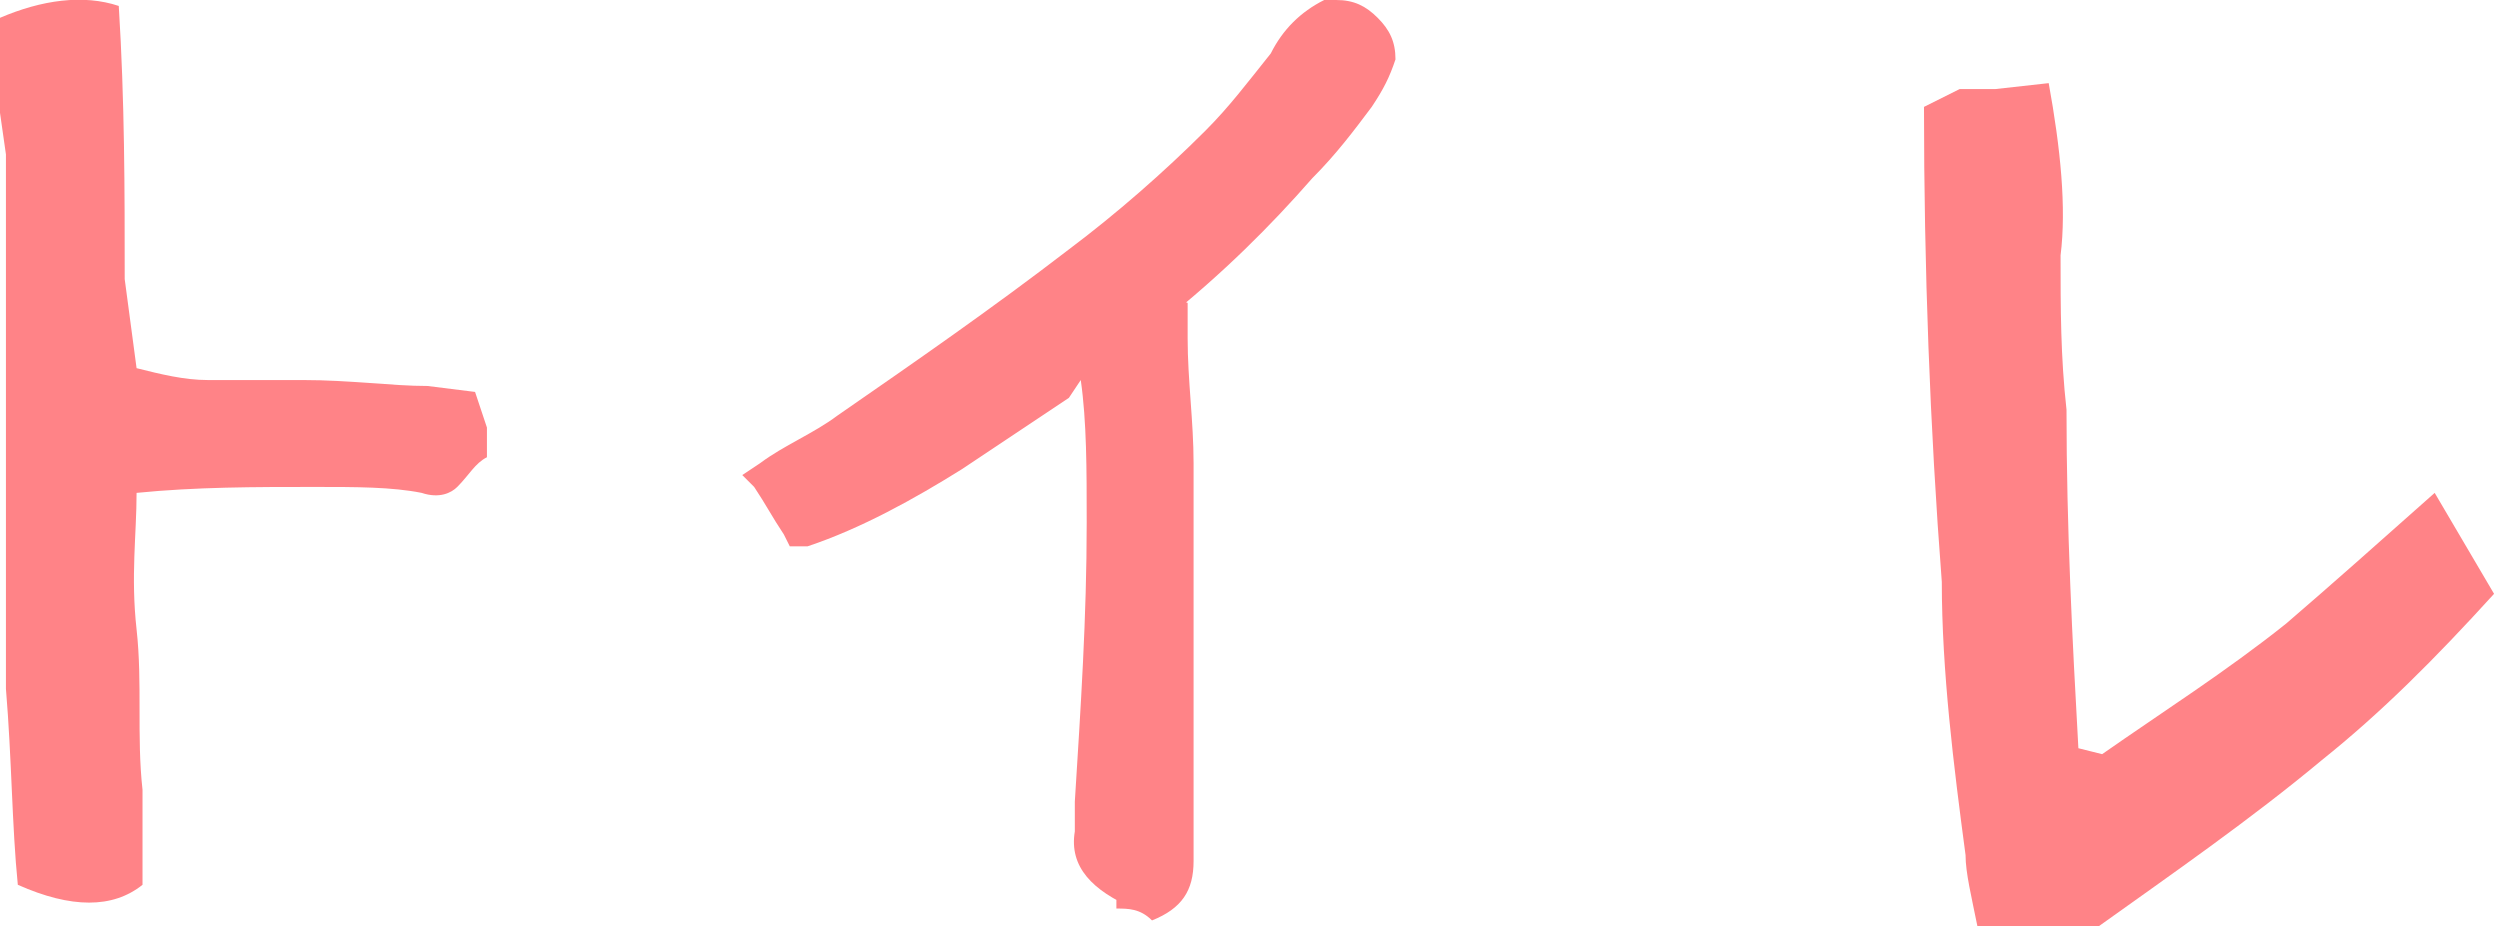
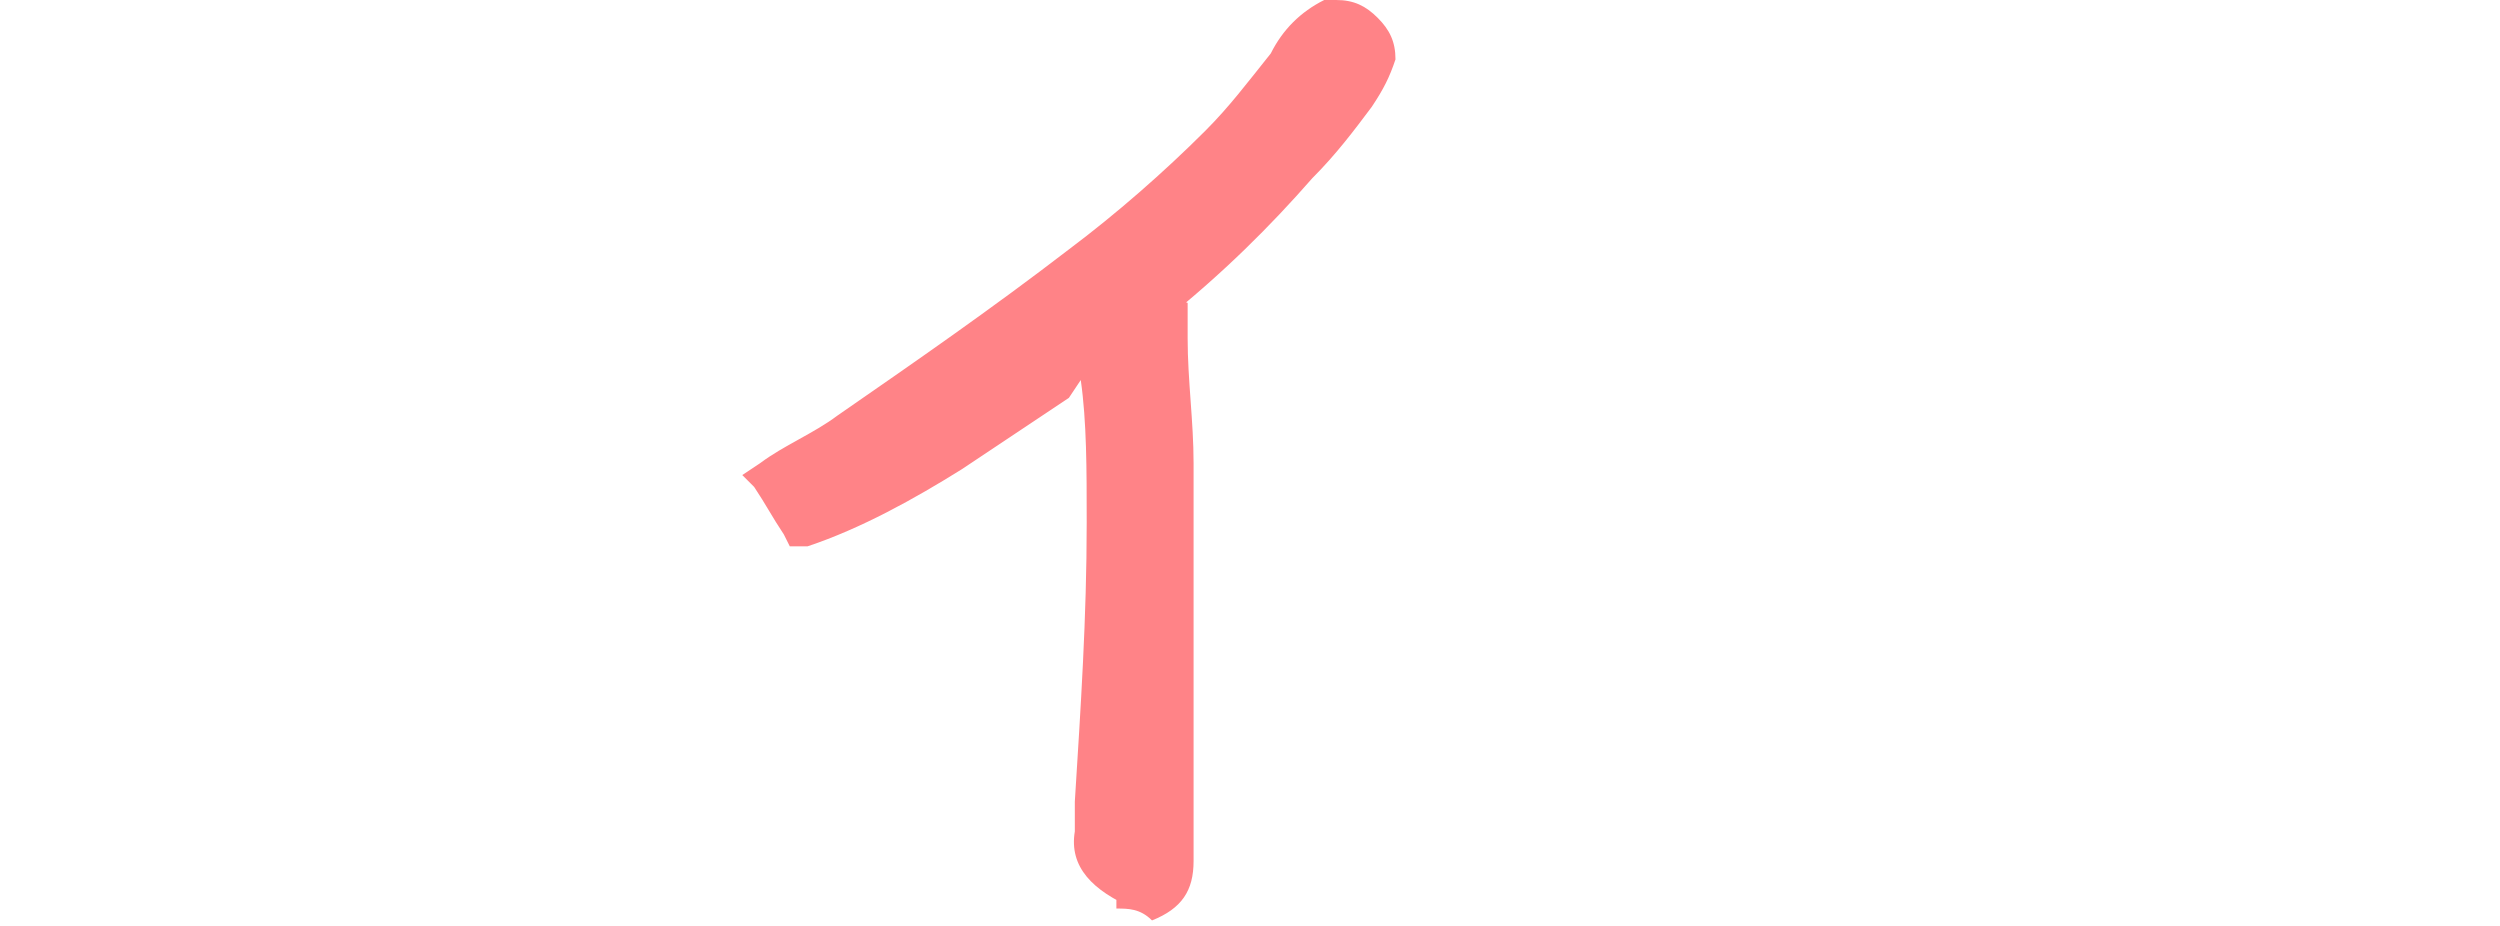
<svg xmlns="http://www.w3.org/2000/svg" version="1.1" id="レイヤー_1" x="0px" y="0px" viewBox="0 0 42.1 15.6" style="enable-background:new 0 0 42.1 15.6;" xml:space="preserve">
  <style type="text/css">
	.st0{fill:#FF8387;}
</style>
  <g>
    <g>
-       <path class="st0" d="M0.1,11.6l0-8.5l0-0.5L0,1.9l0-1.6C0.7,0,1.4-0.1,2,0.1c0.1,1.6,0.1,3.1,0.1,4.6l0.2,1.5    c0.4,0.1,0.8,0.2,1.2,0.2c0.5,0,1,0,1.6,0c0.8,0,1.5,0.1,2.1,0.1L8,6.6l0.2,0.6v0.5C8,7.8,7.9,8,7.7,8.2C7.6,8.3,7.4,8.4,7.1,8.3    C6.6,8.2,6,8.2,5.3,8.2c-1,0-2,0-3,0.1C2.3,9,2.2,9.7,2.3,10.6s0,1.8,0.1,2.7v1.6c-0.5,0.4-1.2,0.4-2.1,0    C0.2,13.9,0.2,12.8,0.1,11.6z" />
      <path class="st0" d="M18.8,15.3l0-0.4l0.3,0.4c-0.7-0.3-1.1-0.7-1-1.3c0-0.2,0-0.4,0-0.5c0.1-1.6,0.2-3.1,0.2-4.7    c0-0.9,0-1.7-0.1-2.4L18,6.7c-0.6,0.4-1.2,0.8-1.8,1.2c-0.8,0.5-1.7,1-2.6,1.3l-0.3,0L13.2,9c-0.2-0.3-0.3-0.5-0.5-0.8L12.5,8    l0.3-0.2c0.4-0.3,0.9-0.5,1.3-0.8c1.3-0.9,2.6-1.8,3.9-2.8c0.8-0.6,1.6-1.3,2.3-2c0.4-0.4,0.7-0.8,1.1-1.3    c0.2-0.4,0.5-0.7,0.9-0.9c0.1,0,0.2,0,0.2,0c0.3,0,0.5,0.1,0.7,0.3c0.2,0.2,0.3,0.4,0.3,0.7c-0.1,0.3-0.2,0.5-0.4,0.8    c-0.3,0.4-0.6,0.8-1,1.2c-0.7,0.8-1.5,1.6-2.5,2.4c0-0.3,0.1-0.4,0.4-0.3c0,0,0,0.1,0,0.1c0,0.1,0,0.3,0,0.5    c0,0.7,0.1,1.4,0.1,2.1c0,1.1,0,2.2,0,3.3c0,0.6,0,1.1,0,1.7c0,0.6,0,1.1,0,1.7c0,0.5-0.2,0.8-0.7,1h0    C19.2,15.3,19,15.3,18.8,15.3z" />
-       <path class="st0" d="M33.1,14.4c-0.2-1.5-0.4-3.1-0.4-4.6c-0.2-2.6-0.3-5.3-0.3-8L33,1.5h0.6l0.9-0.1c0.2,1.1,0.3,2.1,0.2,2.9    c0,0.9,0,1.7,0.1,2.6c0,2,0.1,3.9,0.2,5.7l0.4,0.1c1-0.7,2.1-1.4,3.1-2.2c0.7-0.6,1.6-1.4,2.5-2.2l1,1.7c-1,1.1-1.9,2-2.9,2.8    c-1.2,1-2.5,1.9-3.9,2.9l-1.9-0.1C33.2,15.1,33.1,14.7,33.1,14.4z" />
    </g>
  </g>
</svg>